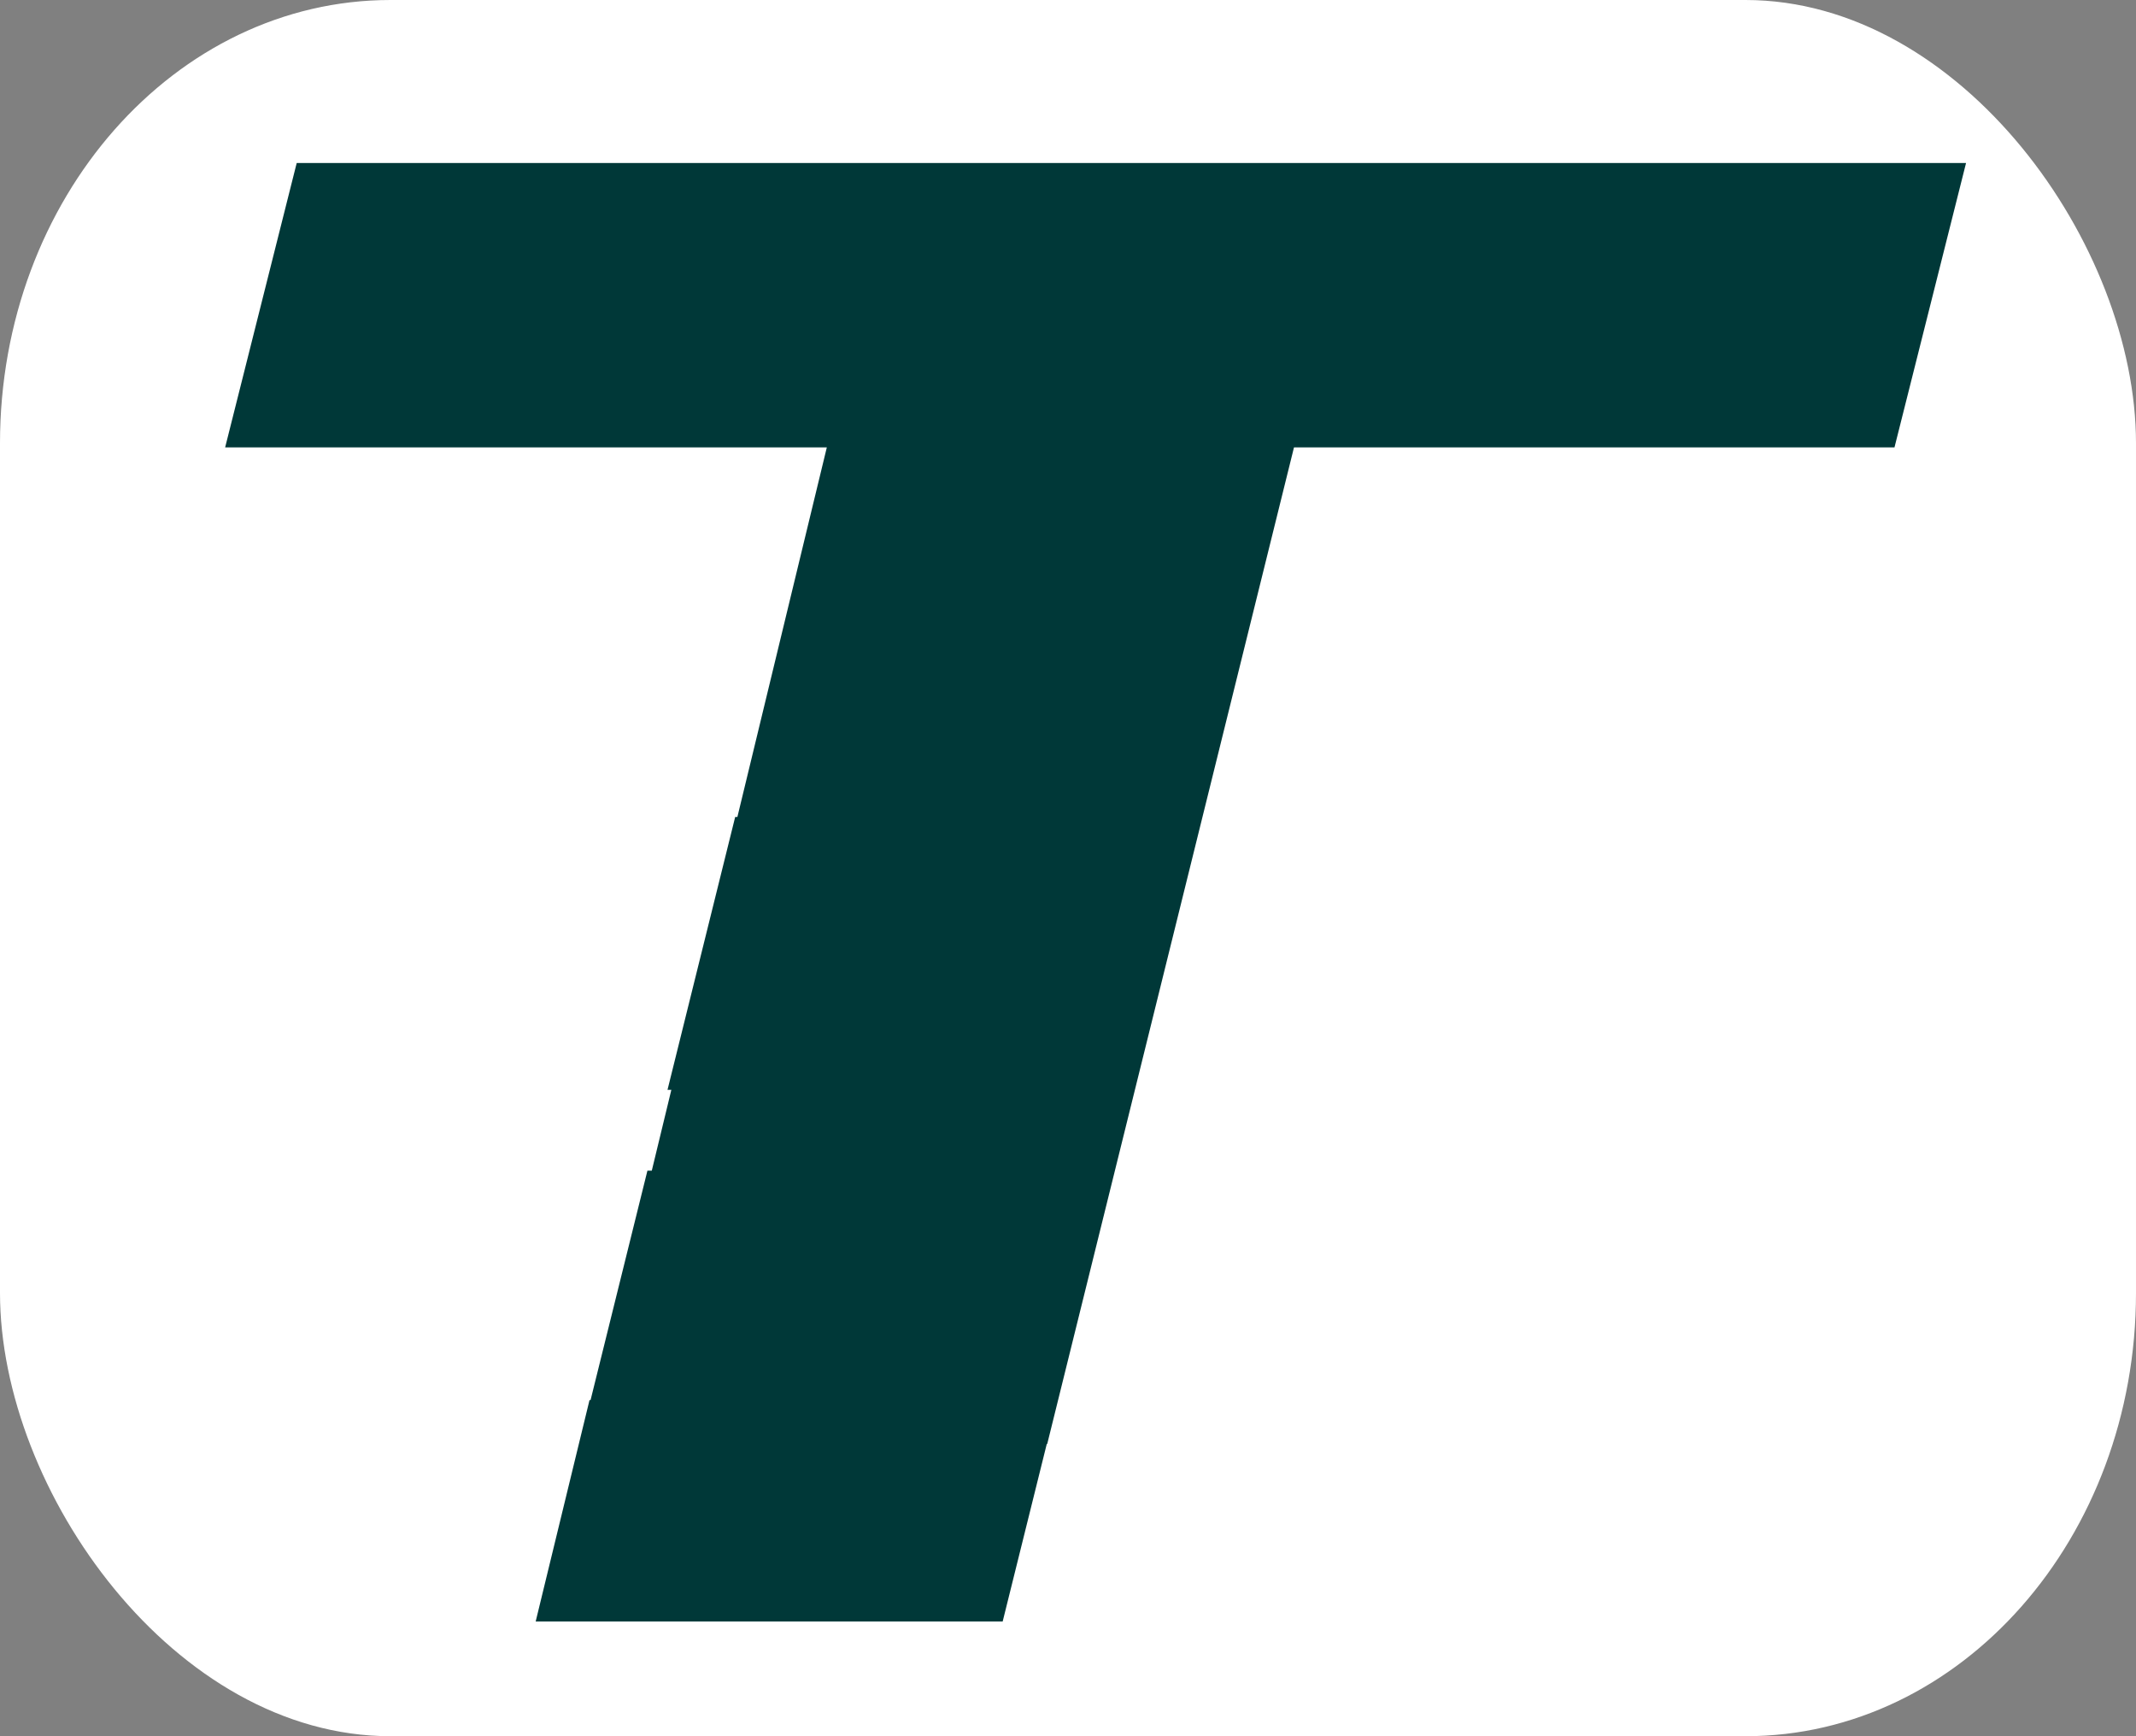
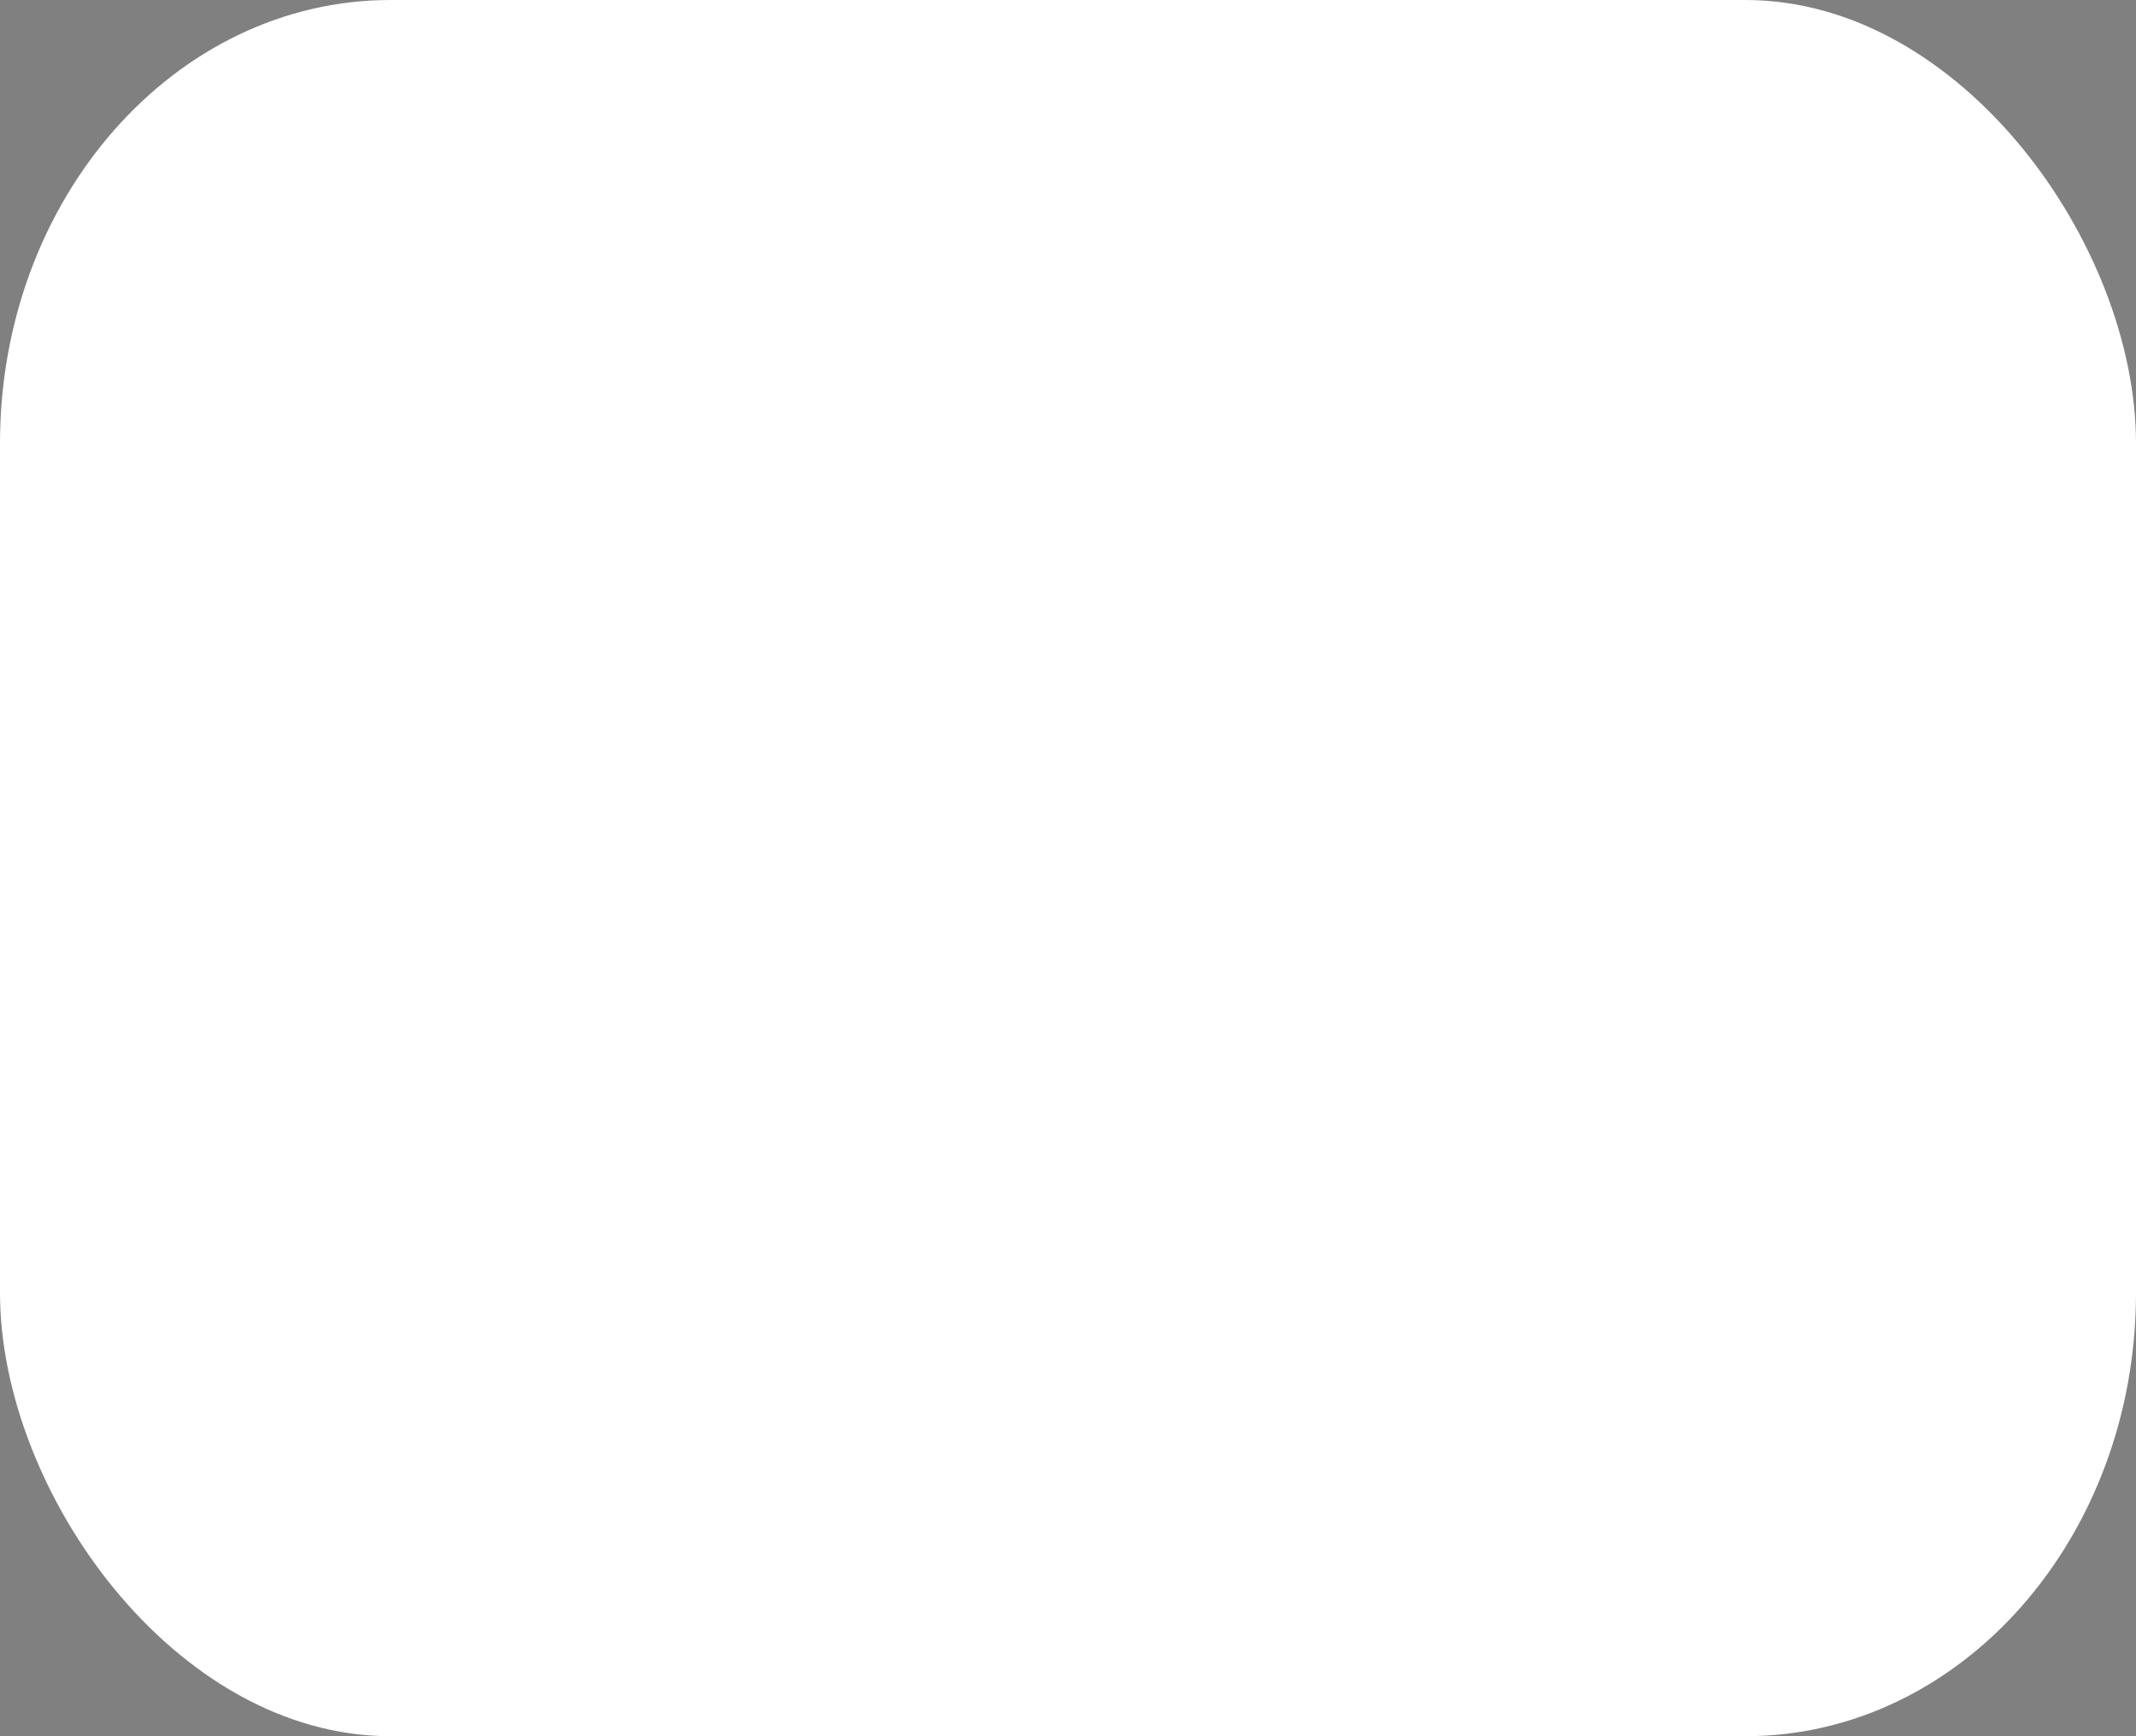
<svg xmlns="http://www.w3.org/2000/svg" xmlns:ns1="http://www.inkscape.org/namespaces/inkscape" xmlns:ns2="http://sodipodi.sourceforge.net/DTD/sodipodi-0.dtd" width="12.656mm" height="10.288mm" viewBox="0 0 12.656 10.288" version="1.1" id="svg160512" ns1:version="1.2.2 (732a01da63, 2022-12-09)" ns2:docname="termboard_logo.svg" ns1:export-filename="favicon.png" ns1:export-xdpi="68.504662" ns1:export-ydpi="68.504662">
  <rect x="0" y="0" width="12.656" height="10.288" fill="#808080" stroke="none" />
  <ns2:namedview id="namedview160514" pagecolor="#ffffff" bordercolor="#666666" borderopacity="1.0" ns1:pageshadow="2" ns1:pageopacity="0" ns1:pagecheckerboard="true" ns1:document-units="mm" showgrid="false" fit-margin-top="0" fit-margin-left="0" fit-margin-right="0" fit-margin-bottom="0" ns1:zoom="19.441976" ns1:cx="19.802514" ns1:cy="20.239713" ns1:window-width="1920" ns1:window-height="1011" ns1:window-x="2391" ns1:window-y="-9" ns1:window-maximized="1" ns1:current-layer="layer1" ns1:showpageshadow="2" ns1:deskcolor="#d1d1d1" />
  <defs id="defs160509" />
  <g ns1:label="Layer 1" ns1:groupmode="layer" id="layer1" transform="translate(-36.412,-104.673)">
    <rect style="fill:#ffffff;stroke-width:0.265" id="rect269" width="12.656" height="10.288" x="36.412" y="104.673" ry="2.627" rx="2.314" />
-     <path id="path163364" clip-path="none" style="font-style:italic;font-weight:bold;font-size:16.933px;line-height:1.25;-inkscape-font-specification:'sans-serif Bold Italic';fill:#003838;fill-opacity:1;stroke-width:0.206" d="m 38.17,105.639 -0.424,1.685 h 3.565 l -1.426,5.893 2.732,0.012 1.462,-5.905 h 3.558 l 0.424,-1.685 z m 2.598,3.875 -0.401,1.617 h 2.767 l 0.401,-1.617 z m -0.52,2.096 -0.338,1.364 h 2.767 l 0.338,-1.364 z m -0.343,1.359 -0.319,1.312 h 2.767 l 0.265,-1.067 z" ns2:nodetypes="cccccccccccccccccccccccc" />
  </g>
</svg>